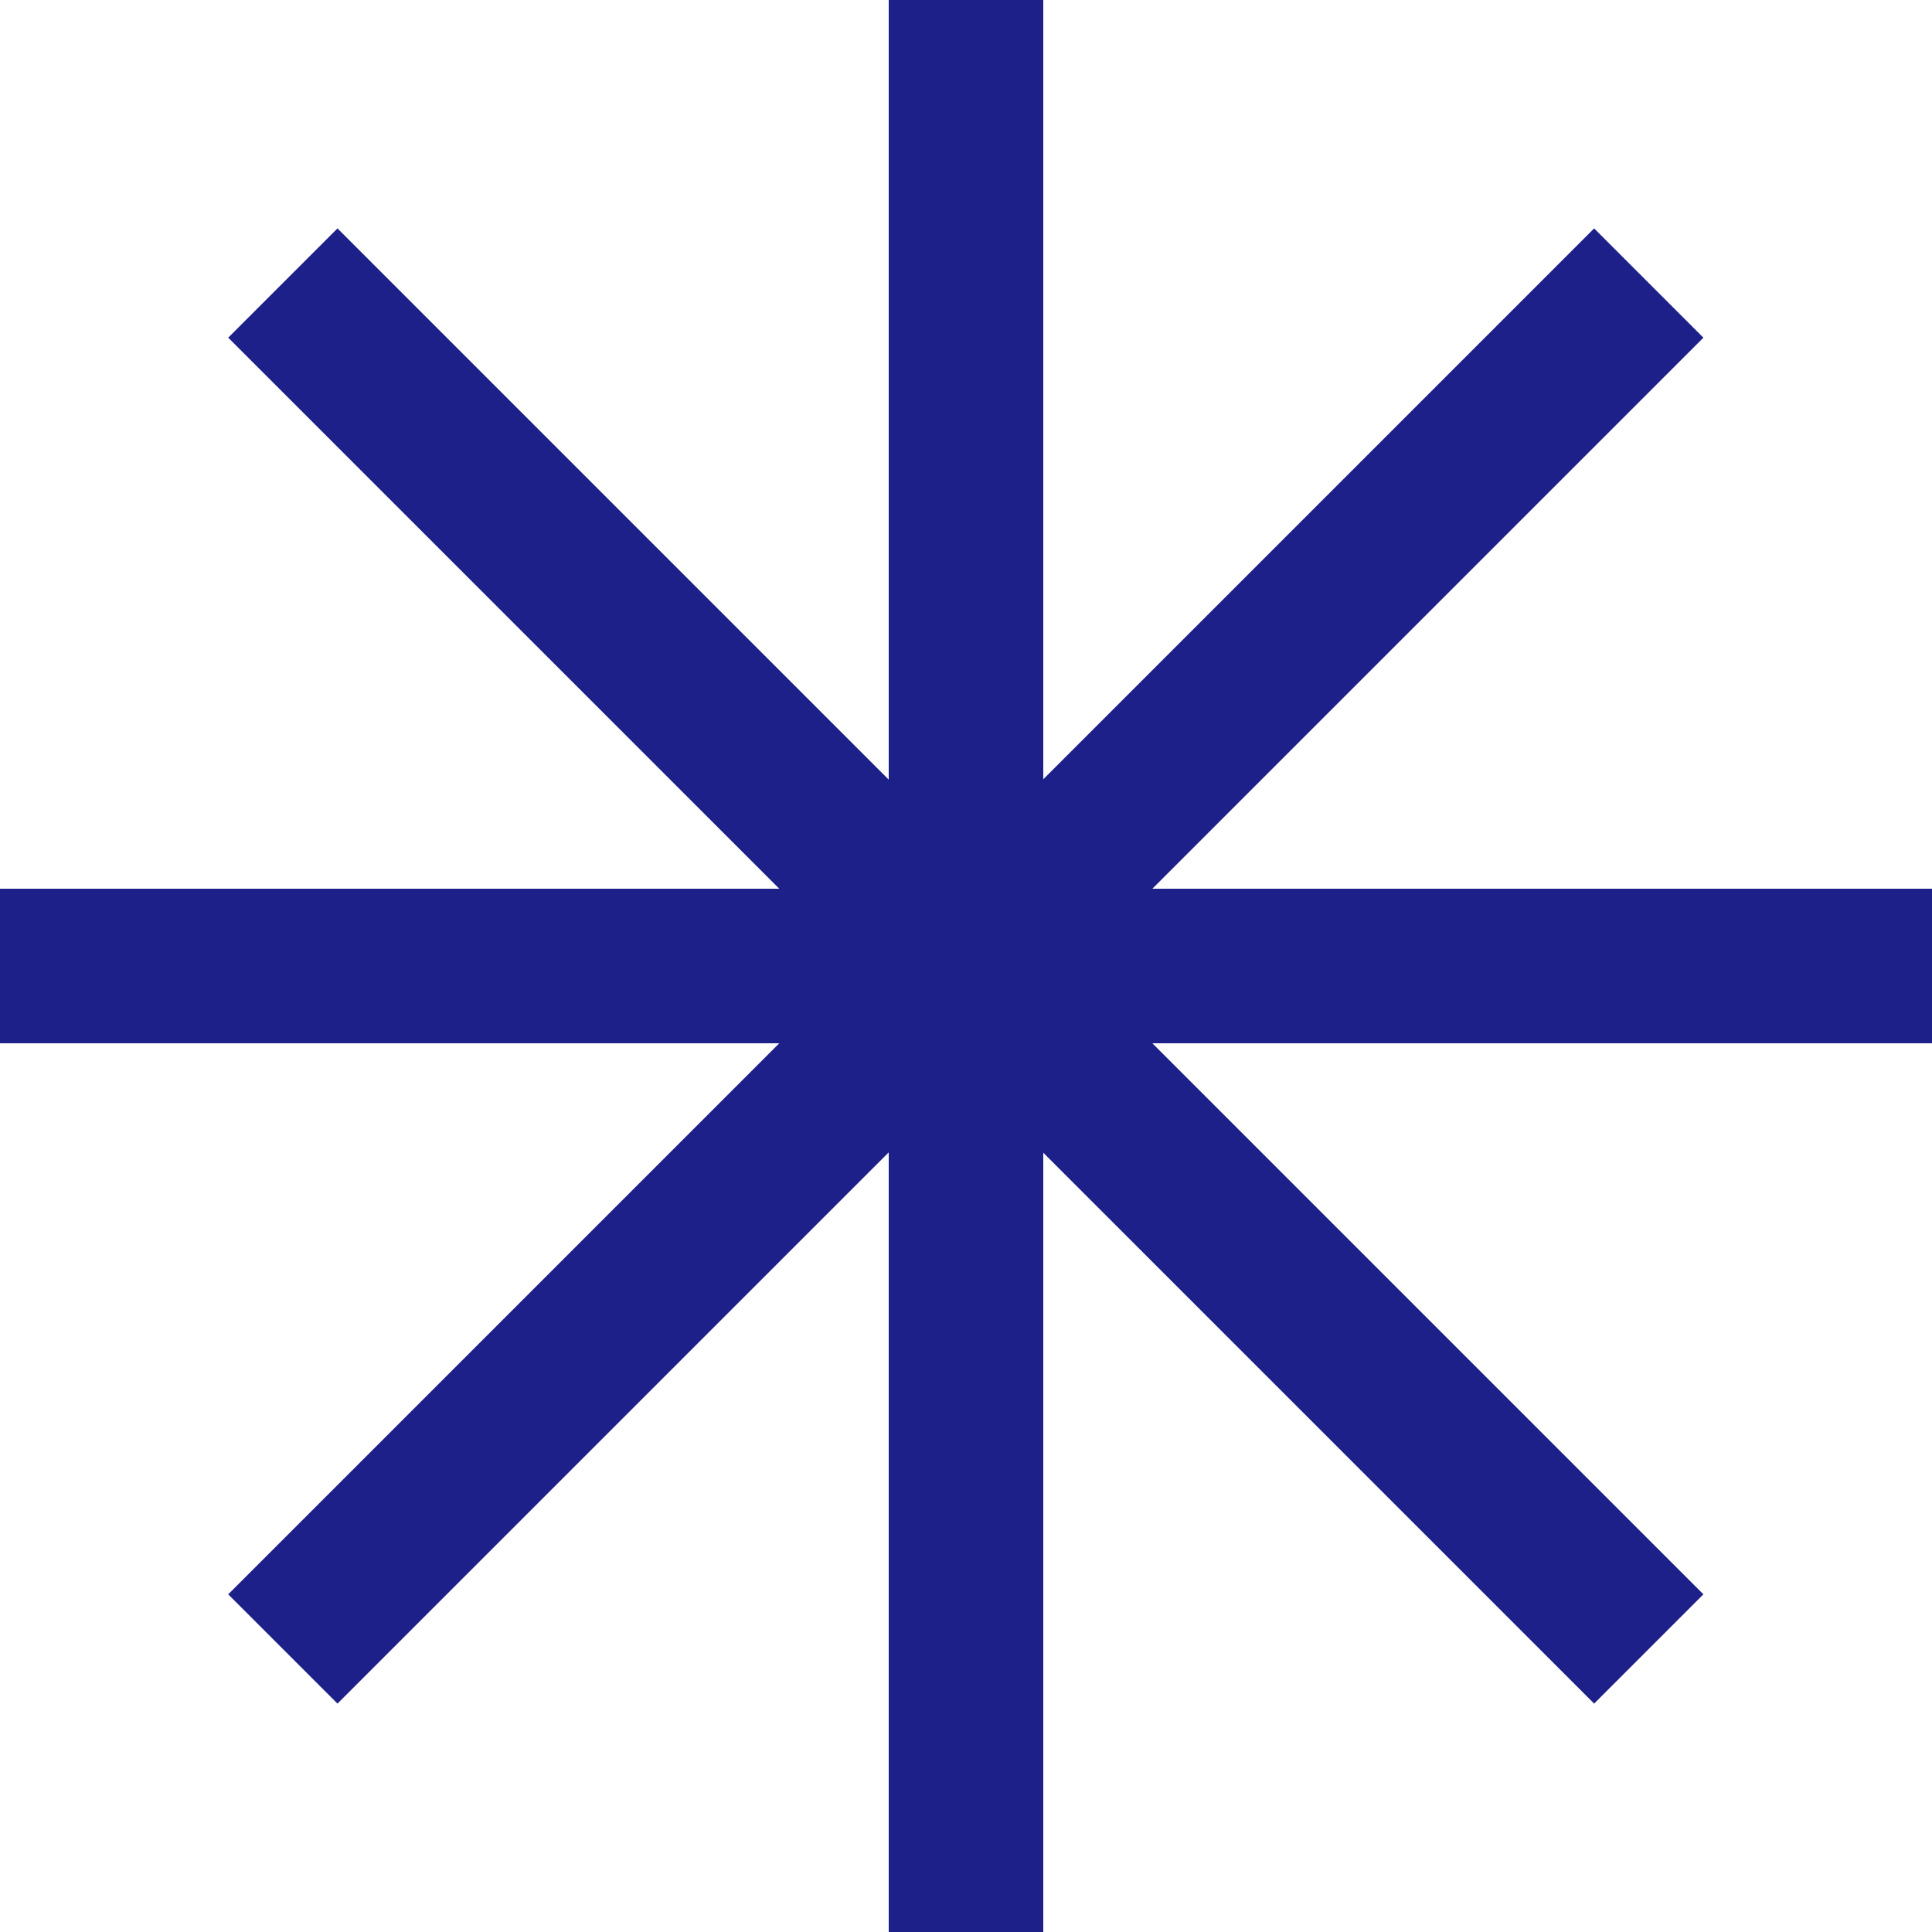
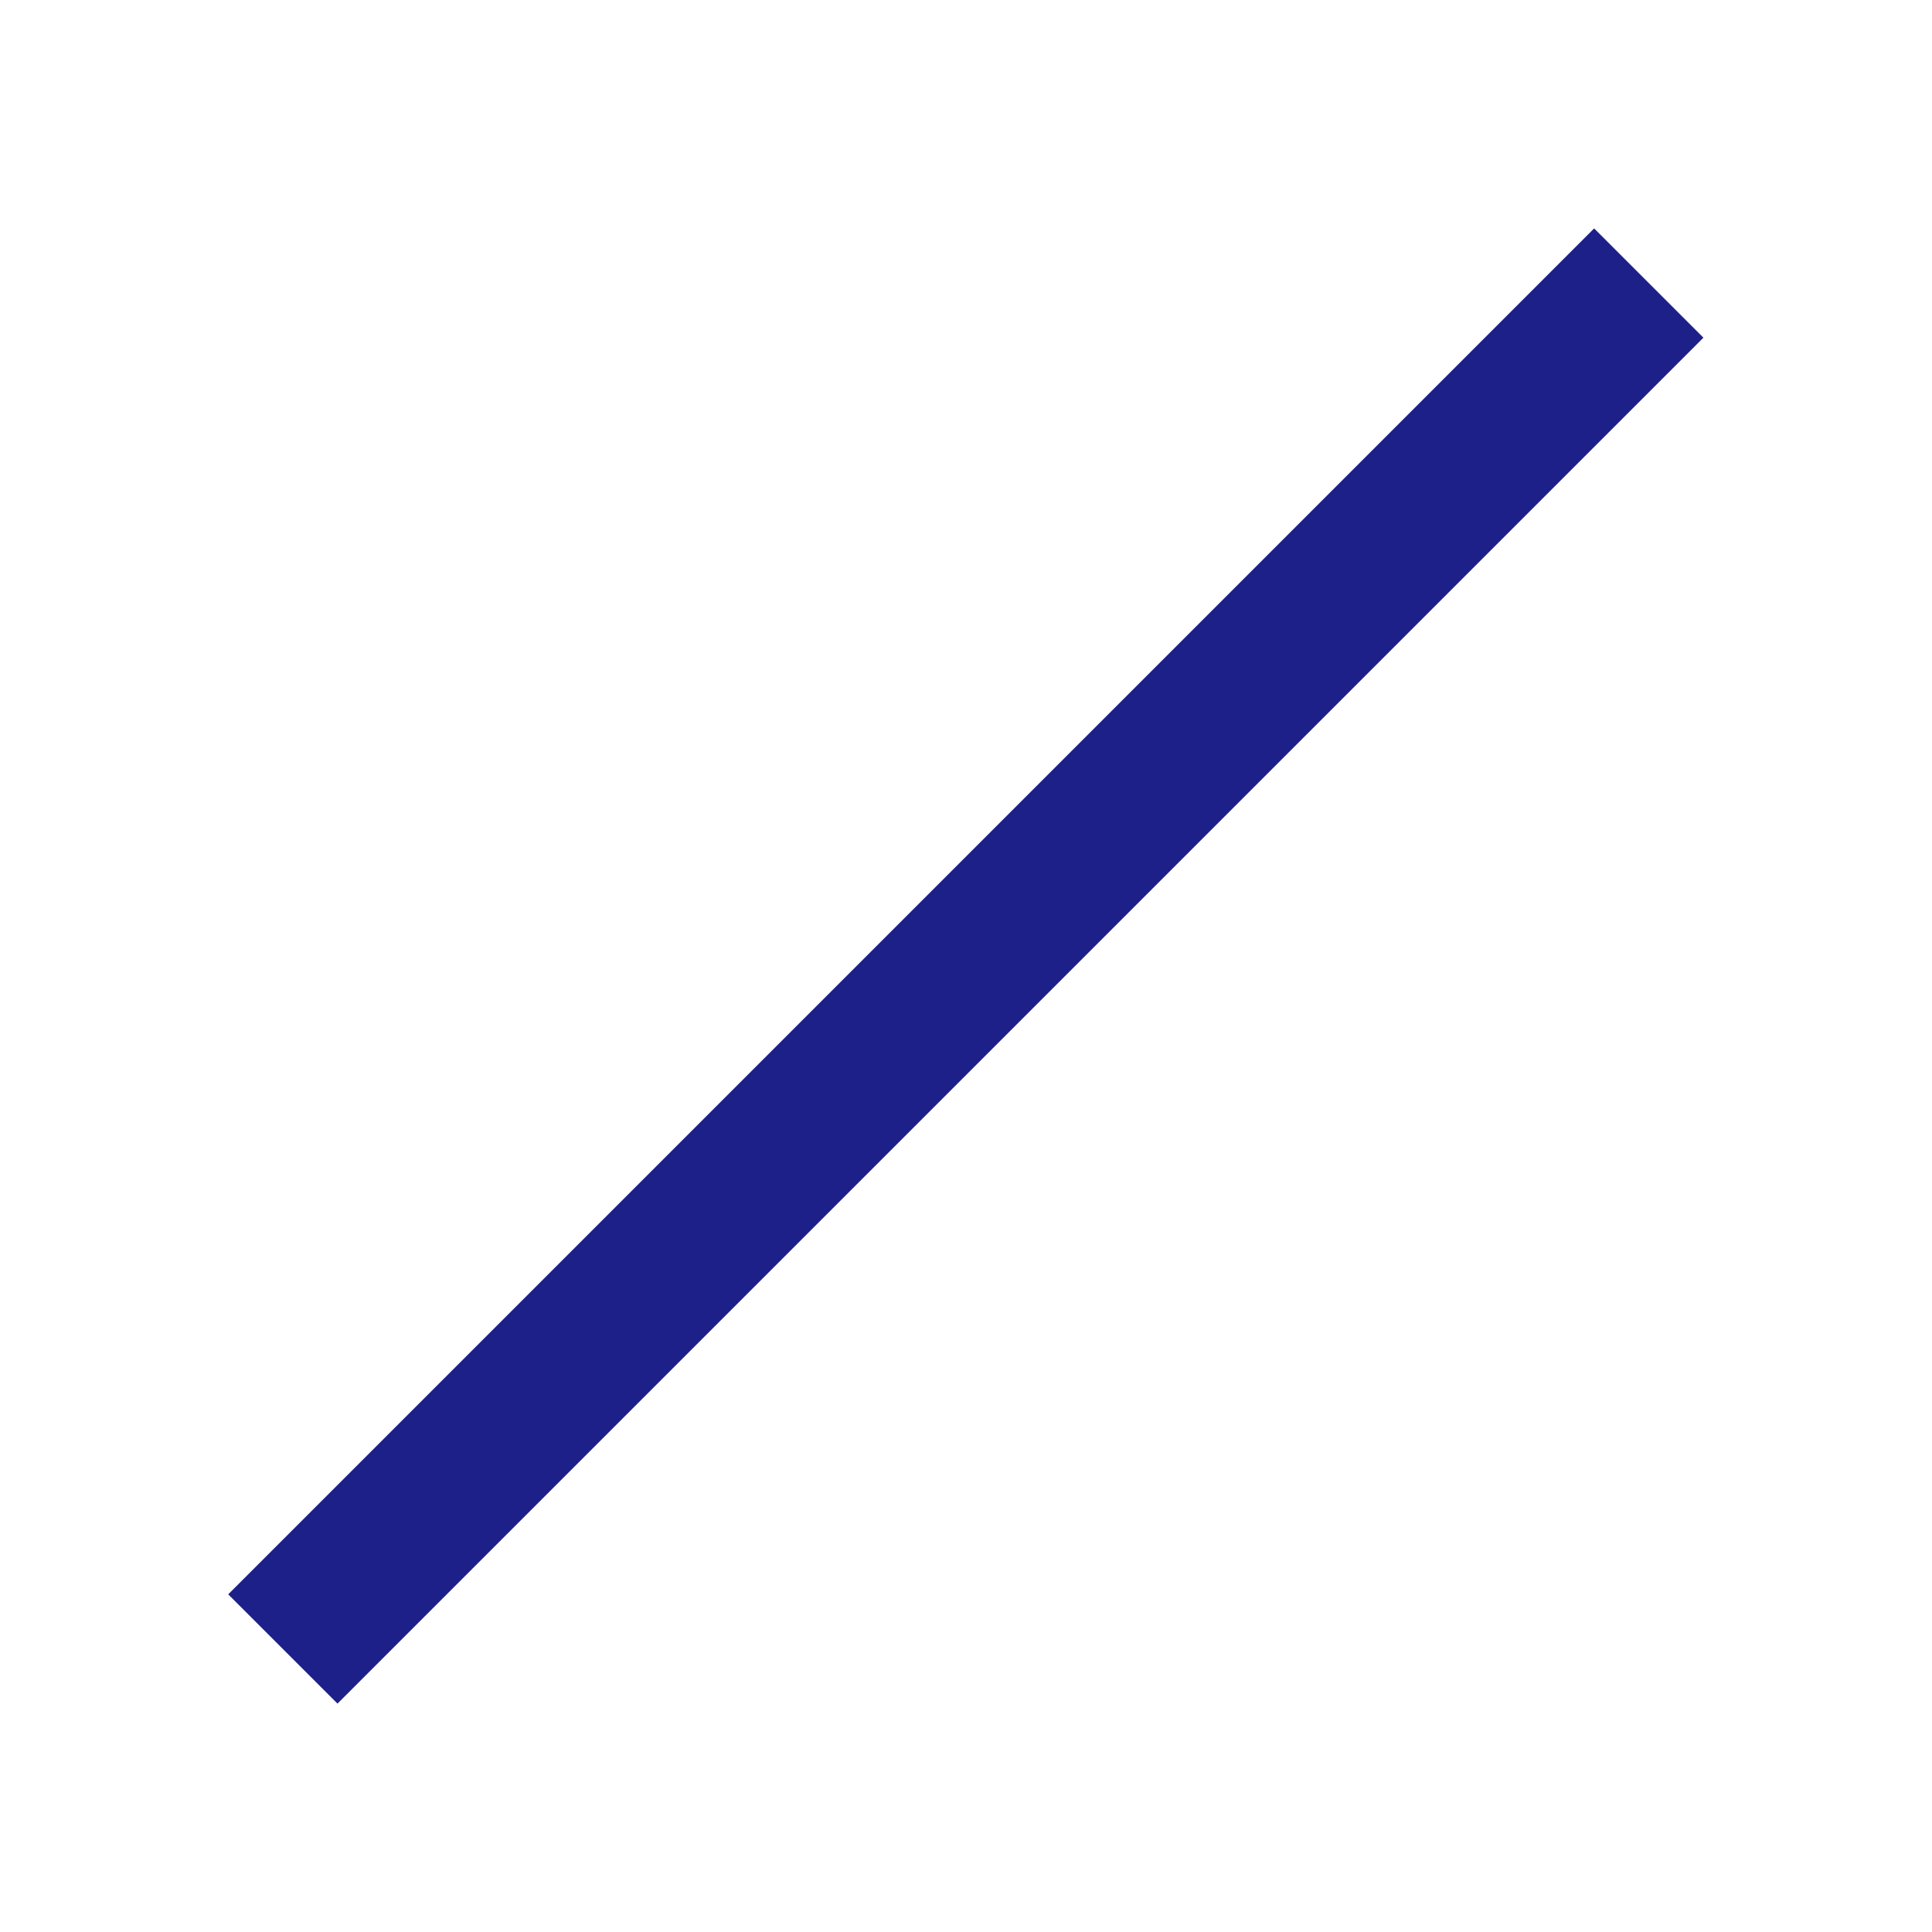
<svg xmlns="http://www.w3.org/2000/svg" version="1.1" id="レイヤー_1" x="0px" y="0px" viewBox="0 0 10 10" style="enable-background:new 0 0 10 10;" xml:space="preserve">
  <style type="text/css">
	.st0{fill:#1D2088;}
</style>
-   <rect x="4.6" class="st0" width="0.8" height="10" />
-   <rect y="4.6" class="st0" width="10" height="0.8" />
-   <rect x="4.6" y="0" transform="matrix(0.707 -0.707 0.707 0.707 -2.071 5)" class="st0" width="0.8" height="10" />
  <rect x="0" y="4.6" transform="matrix(0.707 -0.707 0.707 0.707 -2.071 5)" class="st0" width="10" height="0.8" />
</svg>